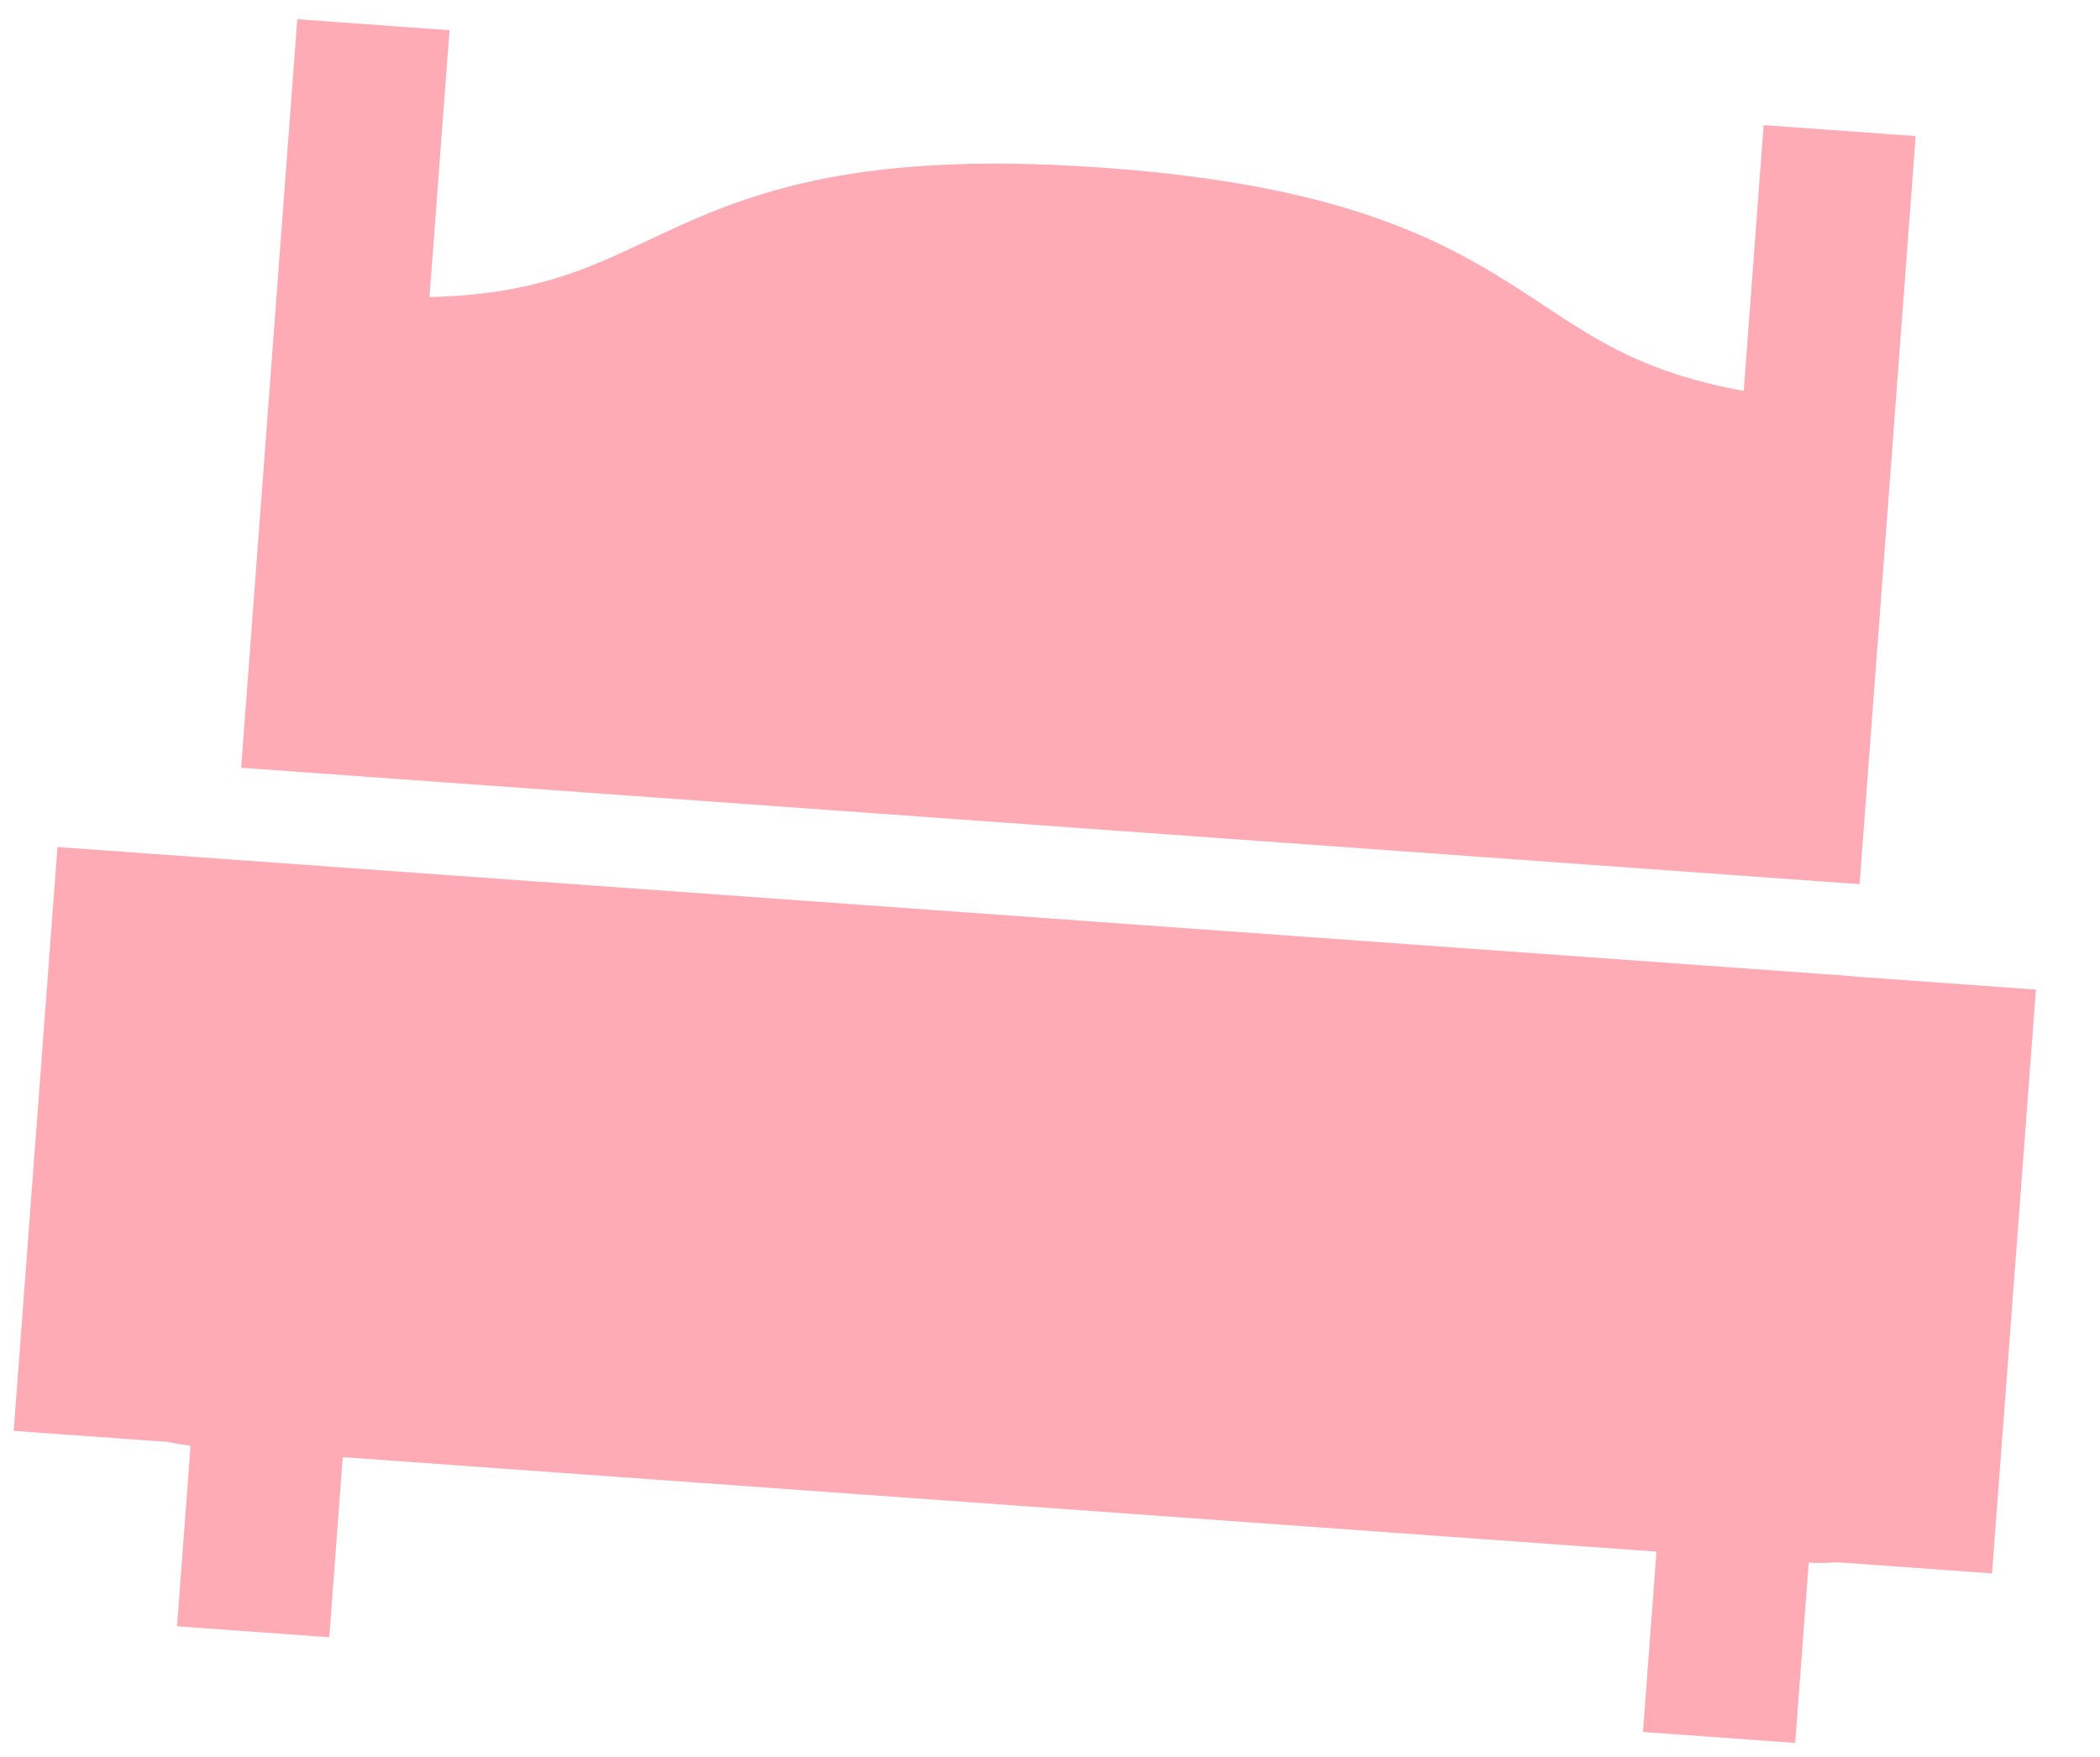
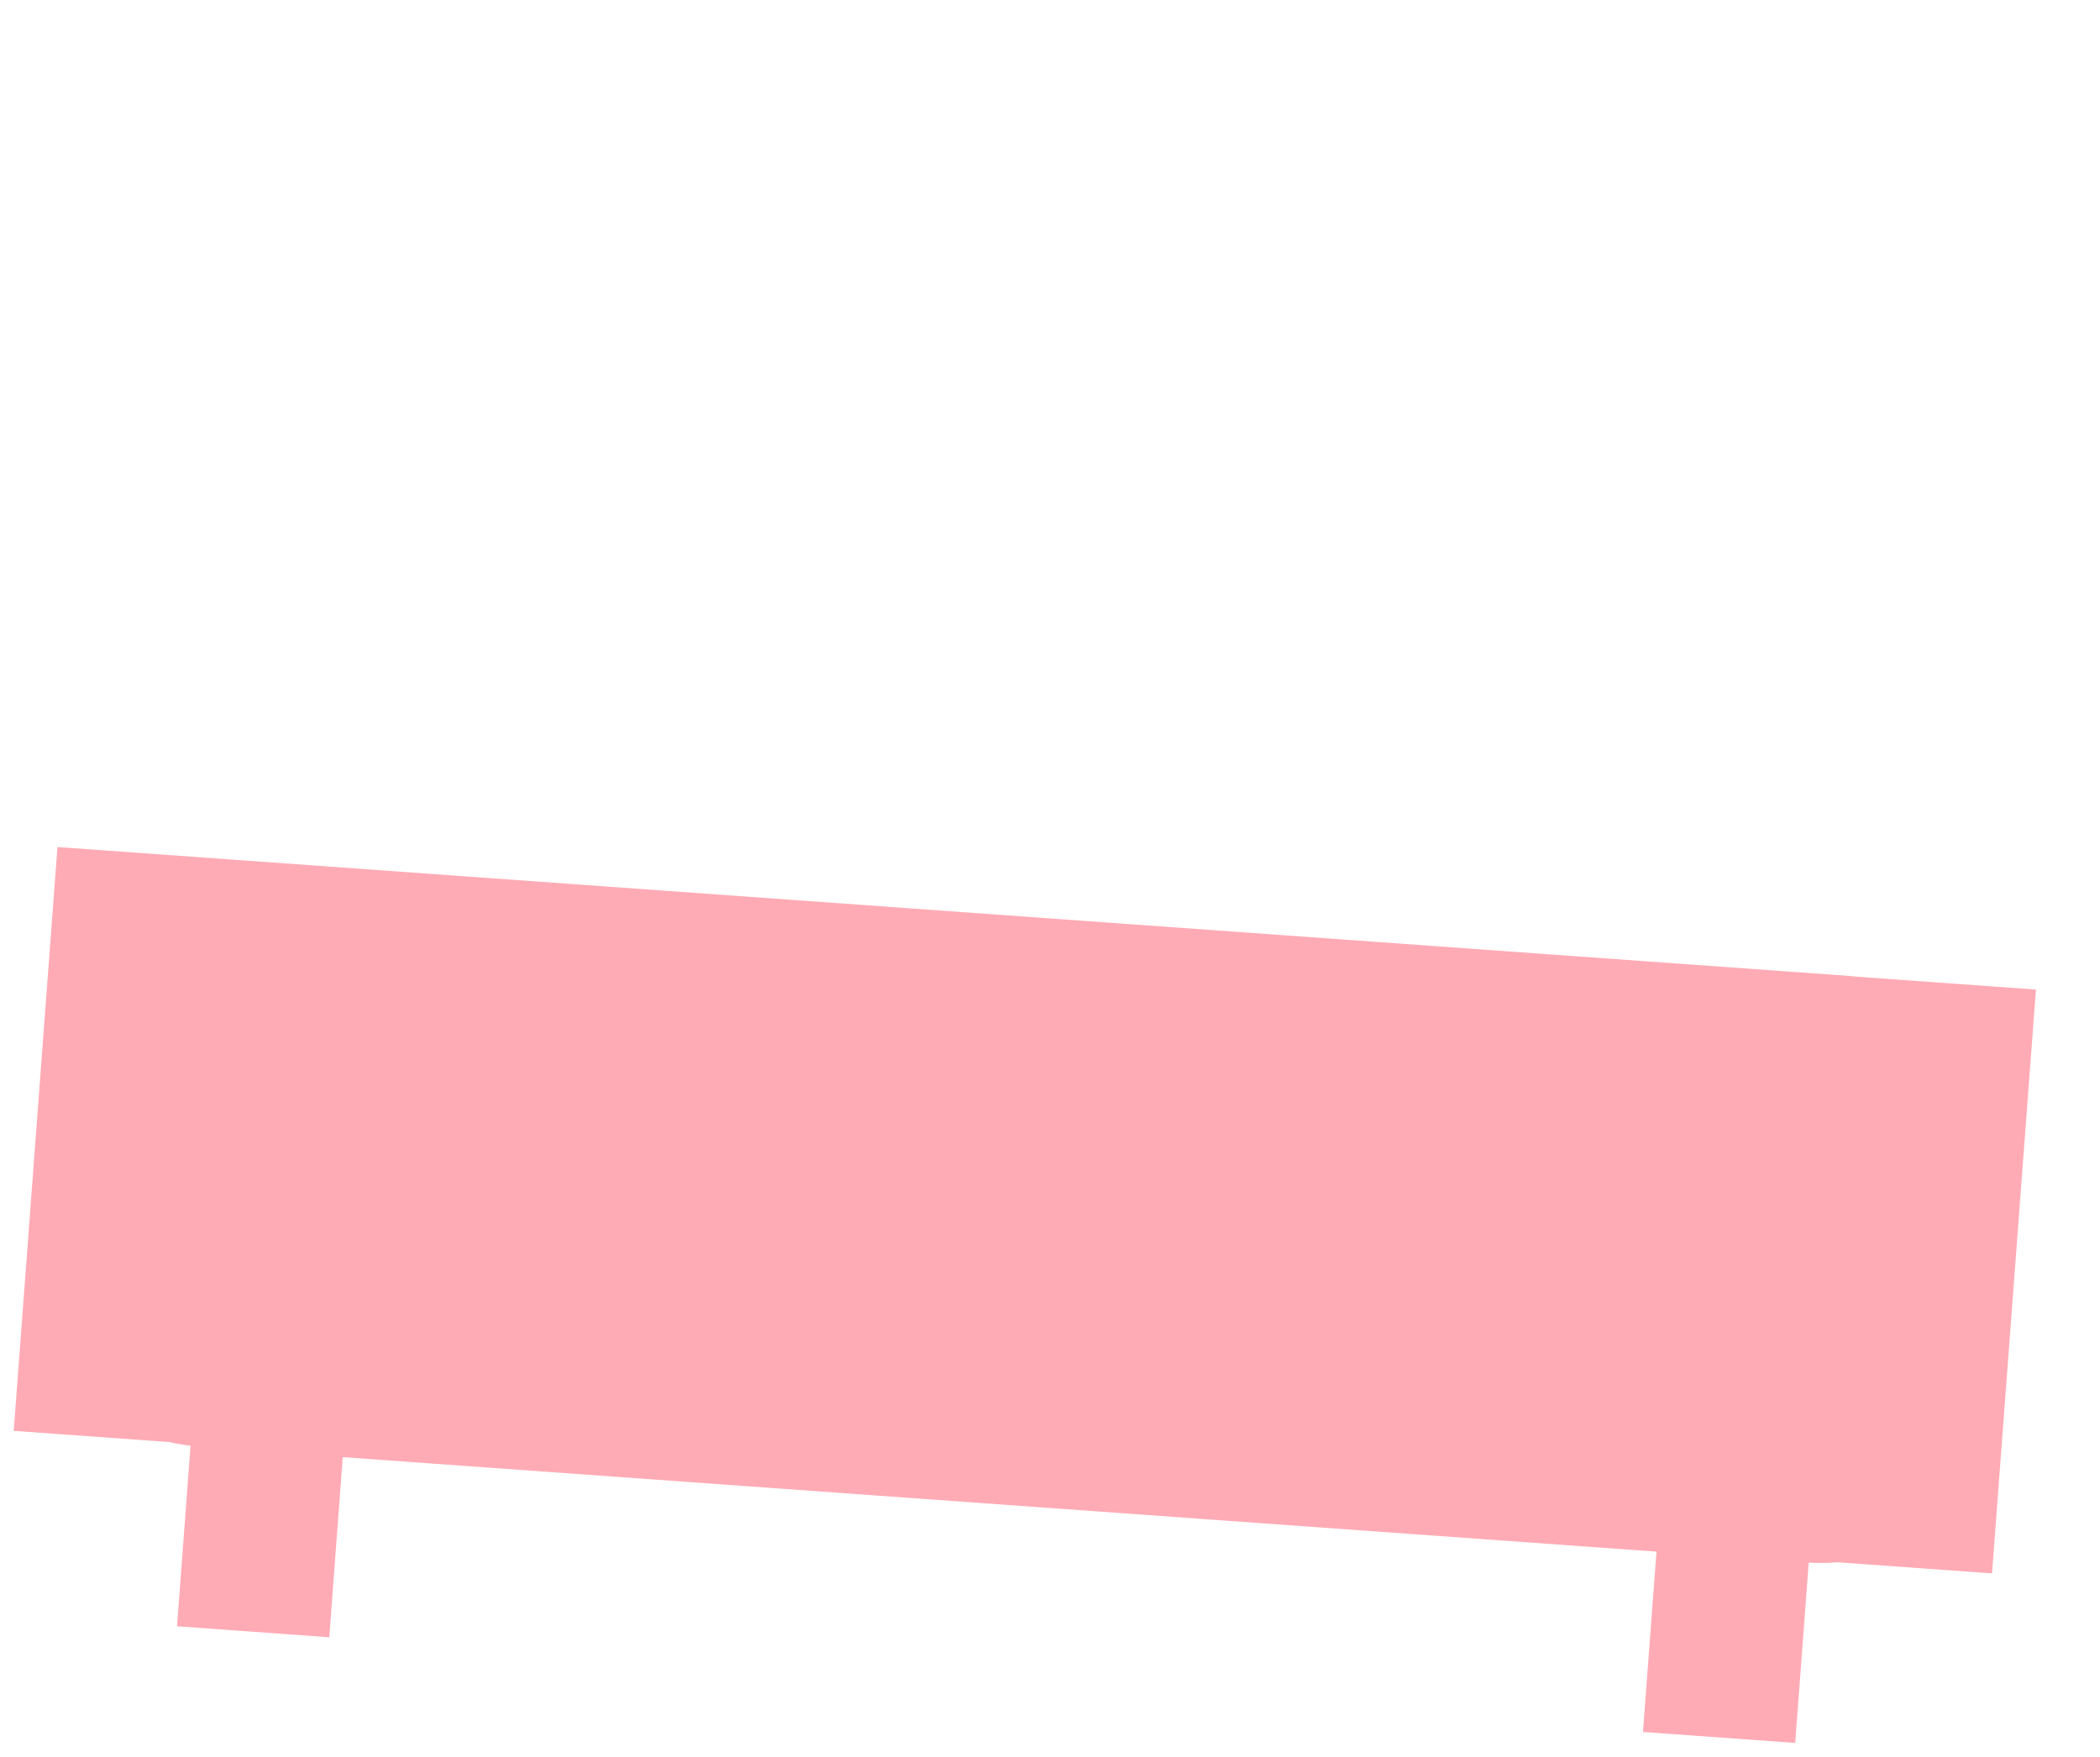
<svg xmlns="http://www.w3.org/2000/svg" width="294" height="246" viewBox="0 0 294 246" fill="none">
  <g clip-path="url(#clip0_2102_7409)">
    <path d="M259.408 136.689L8.047 118.604L1.92 200.353L23.637 201.916C24.616 202.138 25.661 202.305 26.677 202.439L24.78 227.749L46.096 229.283L47.988 204.033L231.907 217.266L230.015 242.516L251.33 244.049L253.222 218.8C254.584 218.898 255.956 218.844 257.269 218.756L278.987 220.319L285.114 138.569L259.344 136.715L259.408 136.689Z" fill="#FFABB5" />
-     <path d="M246.914 17.458L244.12 54.74C230.895 52.326 224.152 48.093 216.389 42.932C204.535 35.101 191.087 26.118 154.458 23.483C117.829 20.847 103.189 27.778 90.291 33.859C81.65 37.931 74.246 41.268 60.132 41.594L62.933 4.22L41.618 2.686L33.762 107.502L55.046 109.034L221.672 121.023L260.343 123.805L268.199 18.989L246.883 17.455L246.914 17.458Z" fill="#FFABB5" />
  </g>
  <defs>
    <clipPath id="clip0_2102_7409">
      <rect width="277.848" height="225.692" fill="white" transform="matrix(0.997 0.072 -0.075 0.997 16.869 0.906)" />
    </clipPath>
  </defs>
</svg>